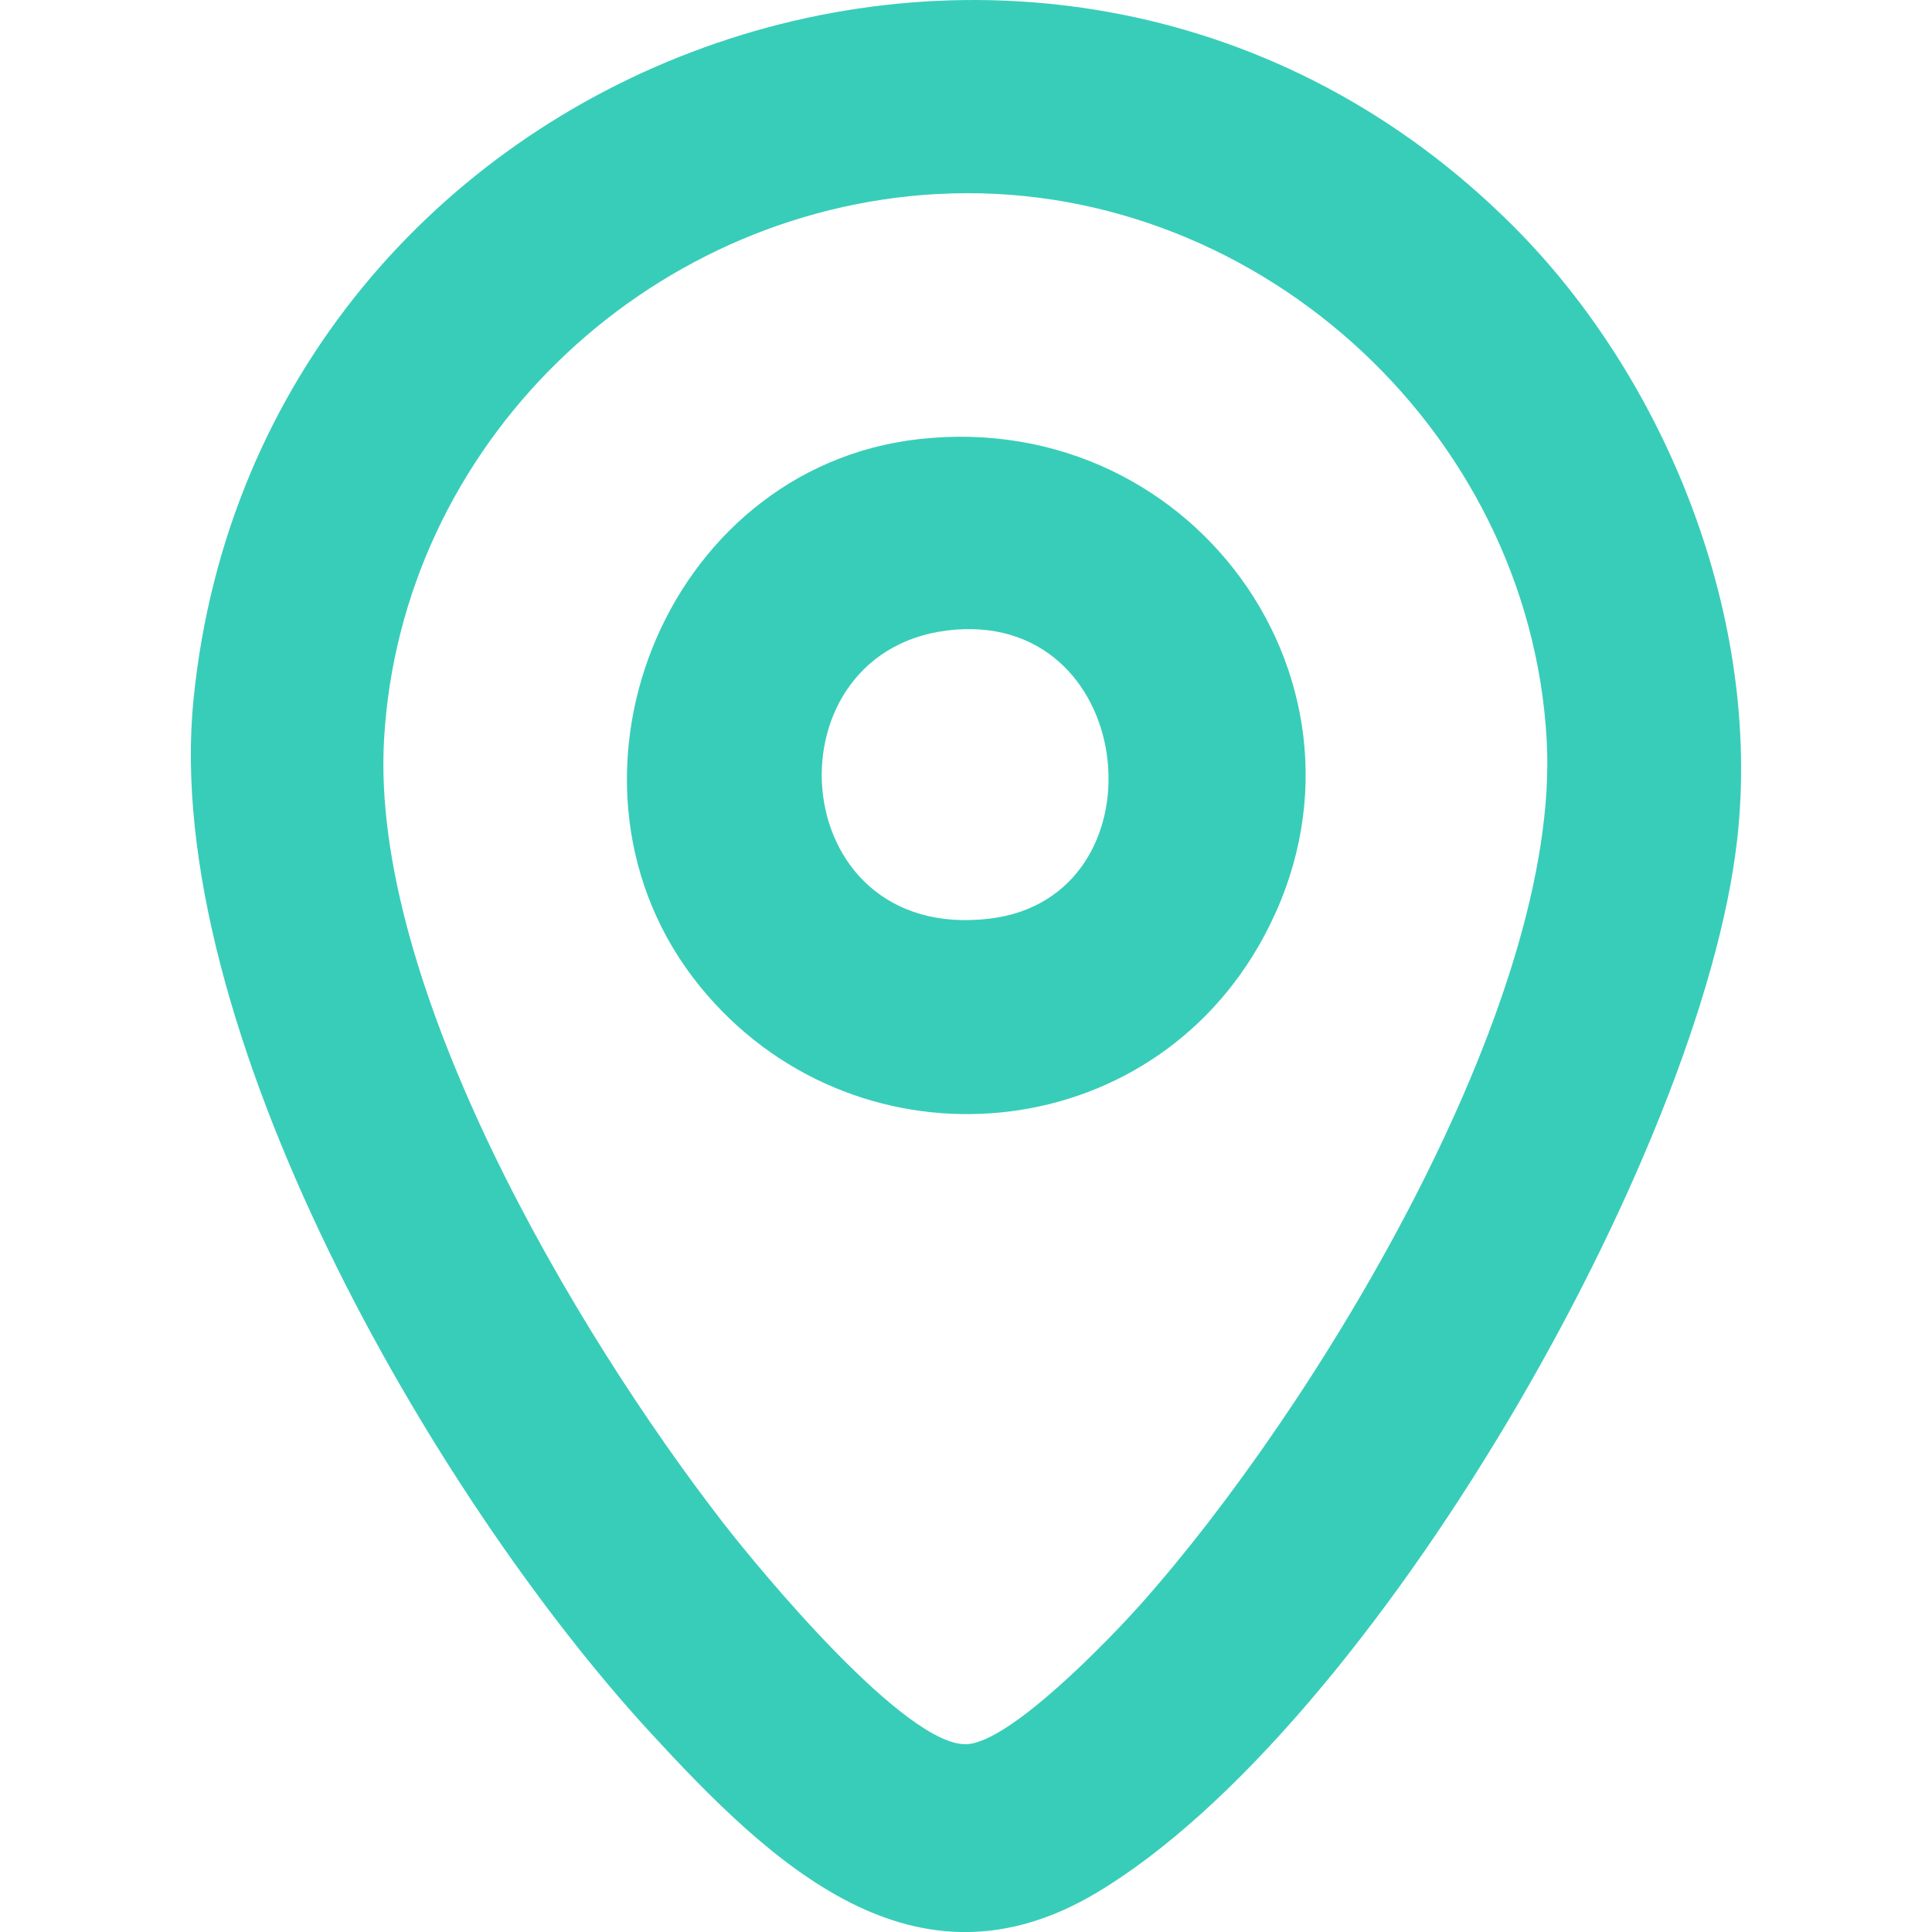
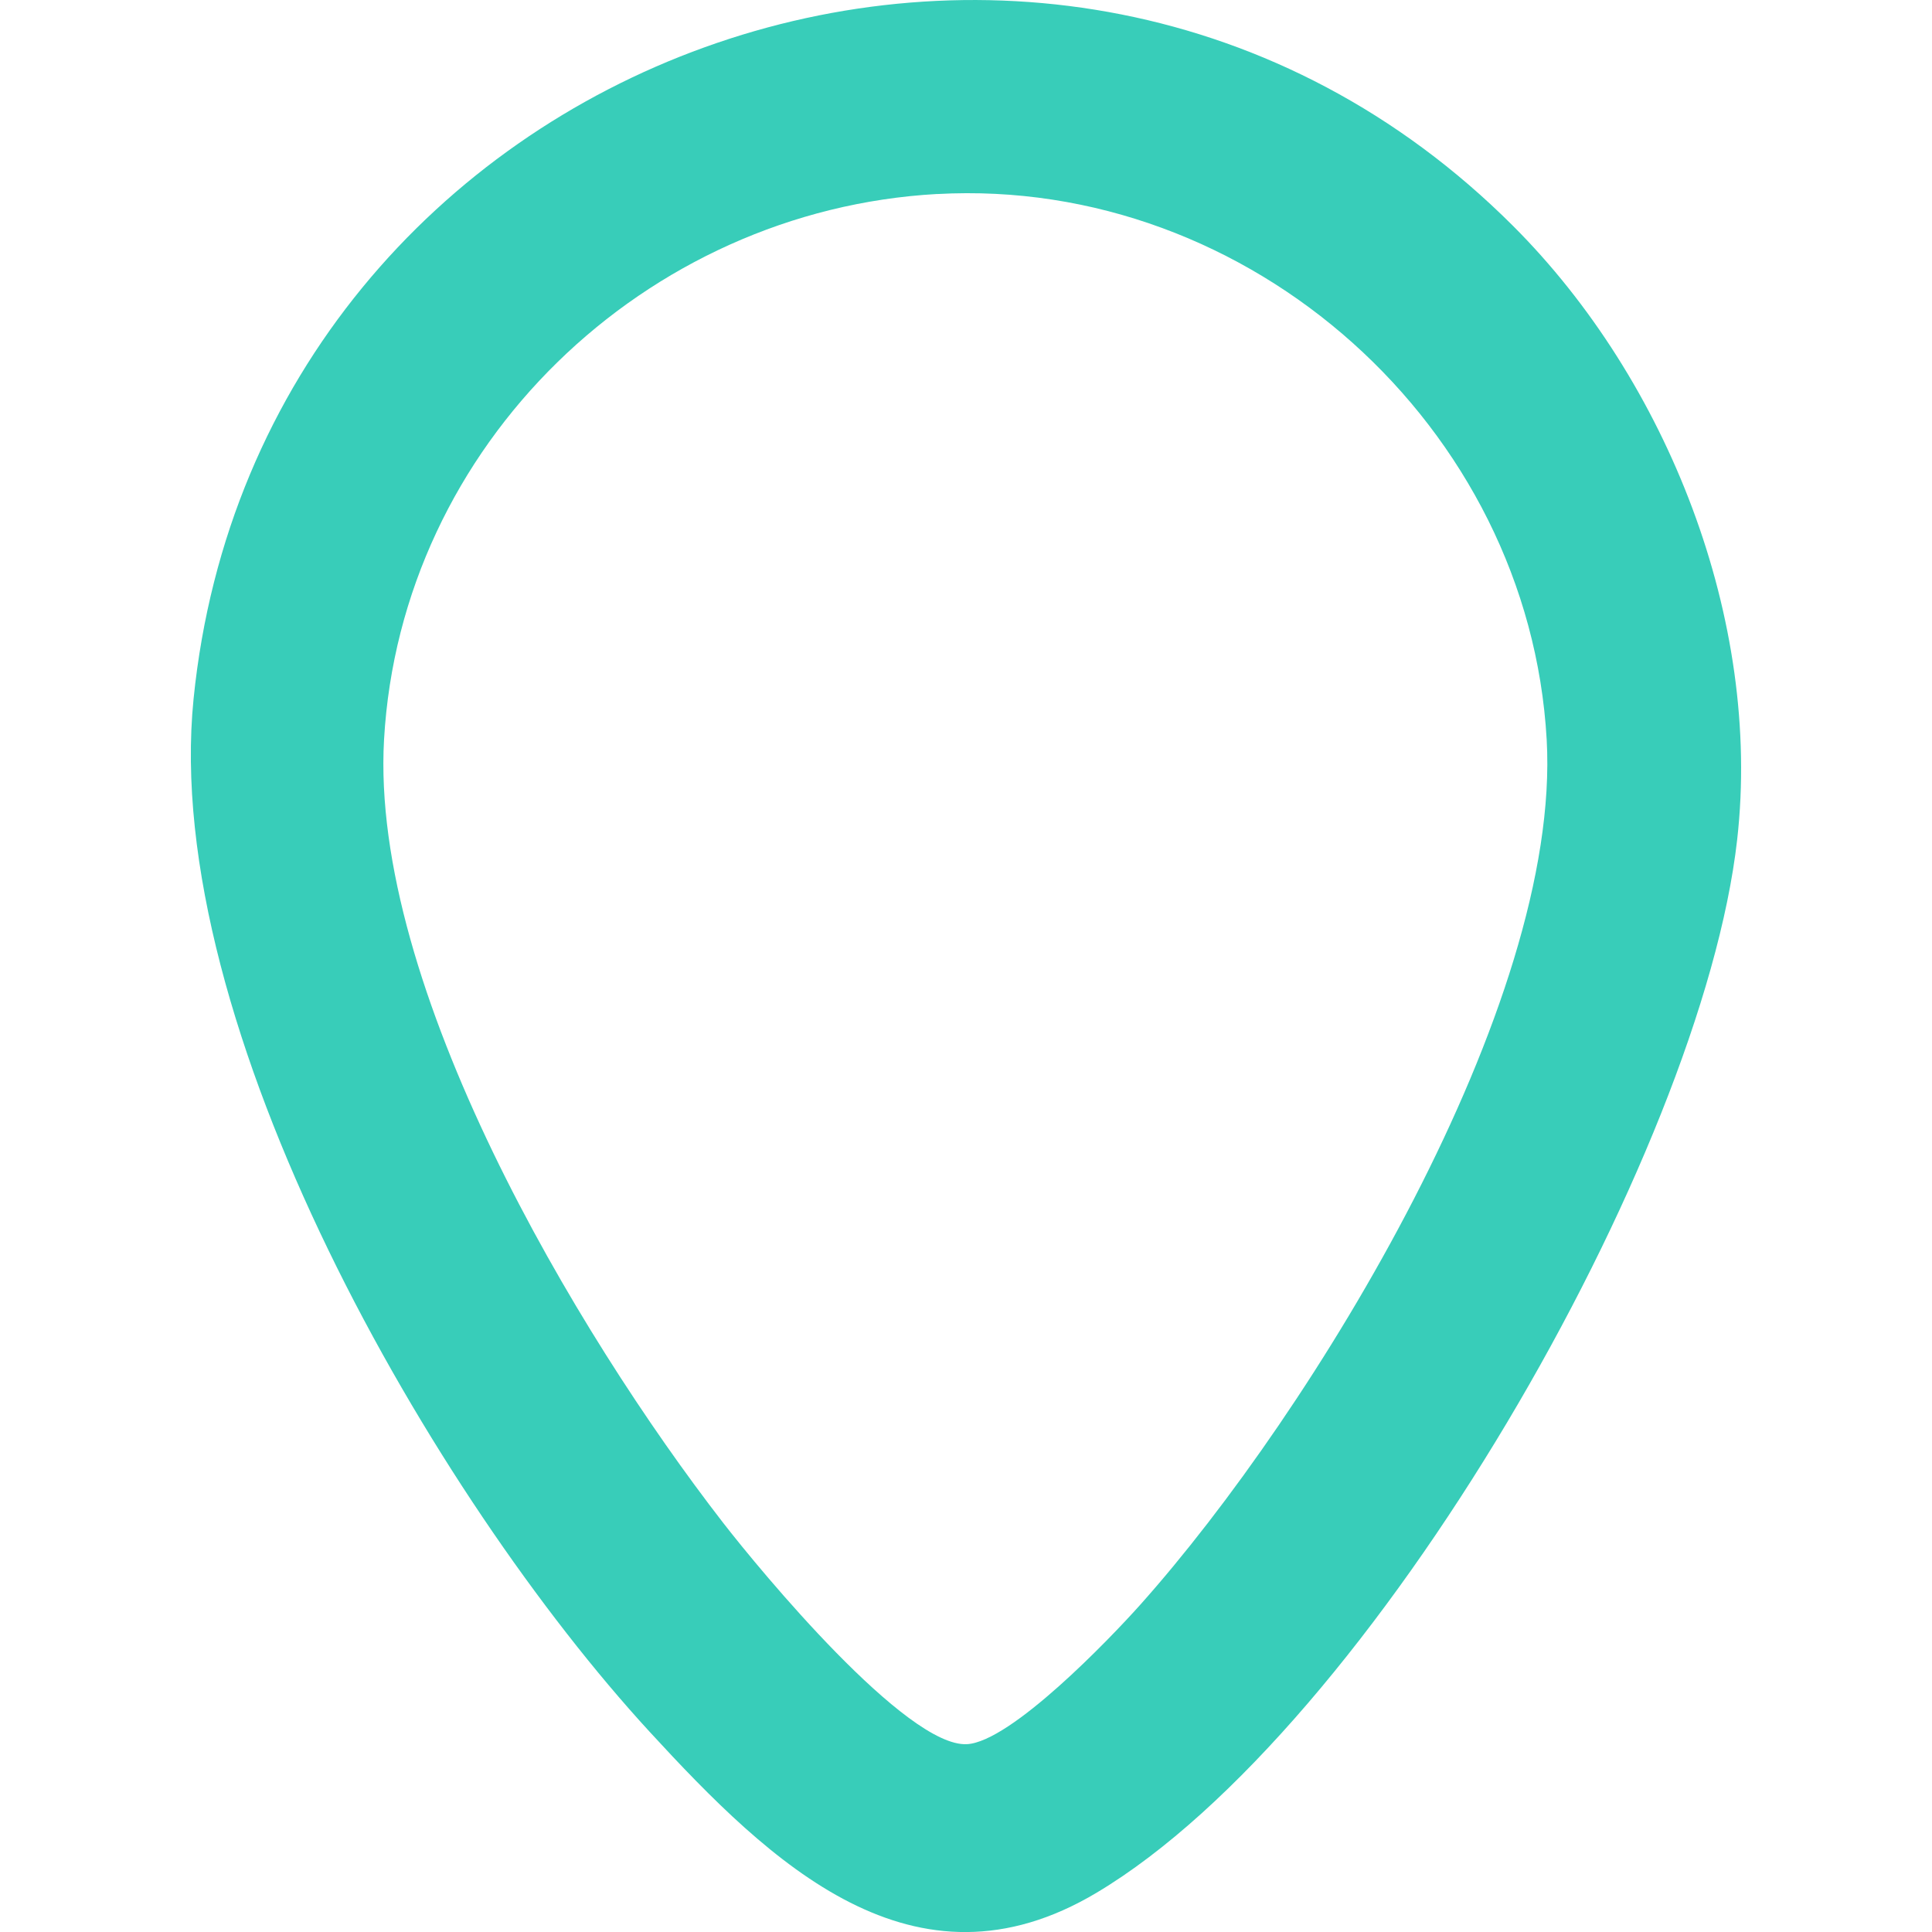
<svg xmlns="http://www.w3.org/2000/svg" id="Layer_1" version="1.1" viewBox="0 0 32 32" fill="#38cdb9">
  <path d="M25.063,3.744c2.558,2.558,4.121,6.525,3.71,10.163-.589,5.225-6.047,14.72-10.609,17.442-3.027,1.806-5.402-.487-7.402-2.663-3.583-3.898-8.101-11.699-7.556-17.109C4.284.874,17.423-3.896,25.063,3.744ZM15.523,3.213c-4.84.269-8.884,4.153-9.162,9.037-.232,4.081,3.165,9.807,5.613,12.968.627.809,3.039,3.723,4.041,3.671.728-.038,2.36-1.737,2.87-2.308,2.869-3.214,6.98-9.941,6.733-14.33-.292-5.184-4.909-9.325-10.096-9.037Z" />
-   <path d="M15.221,7.273c4.663-.524,7.99,4.312,5.621,8.403-1.983,3.424-6.756,3.723-9.244.668-2.705-3.321-.626-8.593,3.623-9.071ZM15.825,10.429c-3.178.248-2.89,5.206.571,4.786,2.907-.353,2.482-5.025-.571-4.786Z" />
</svg>